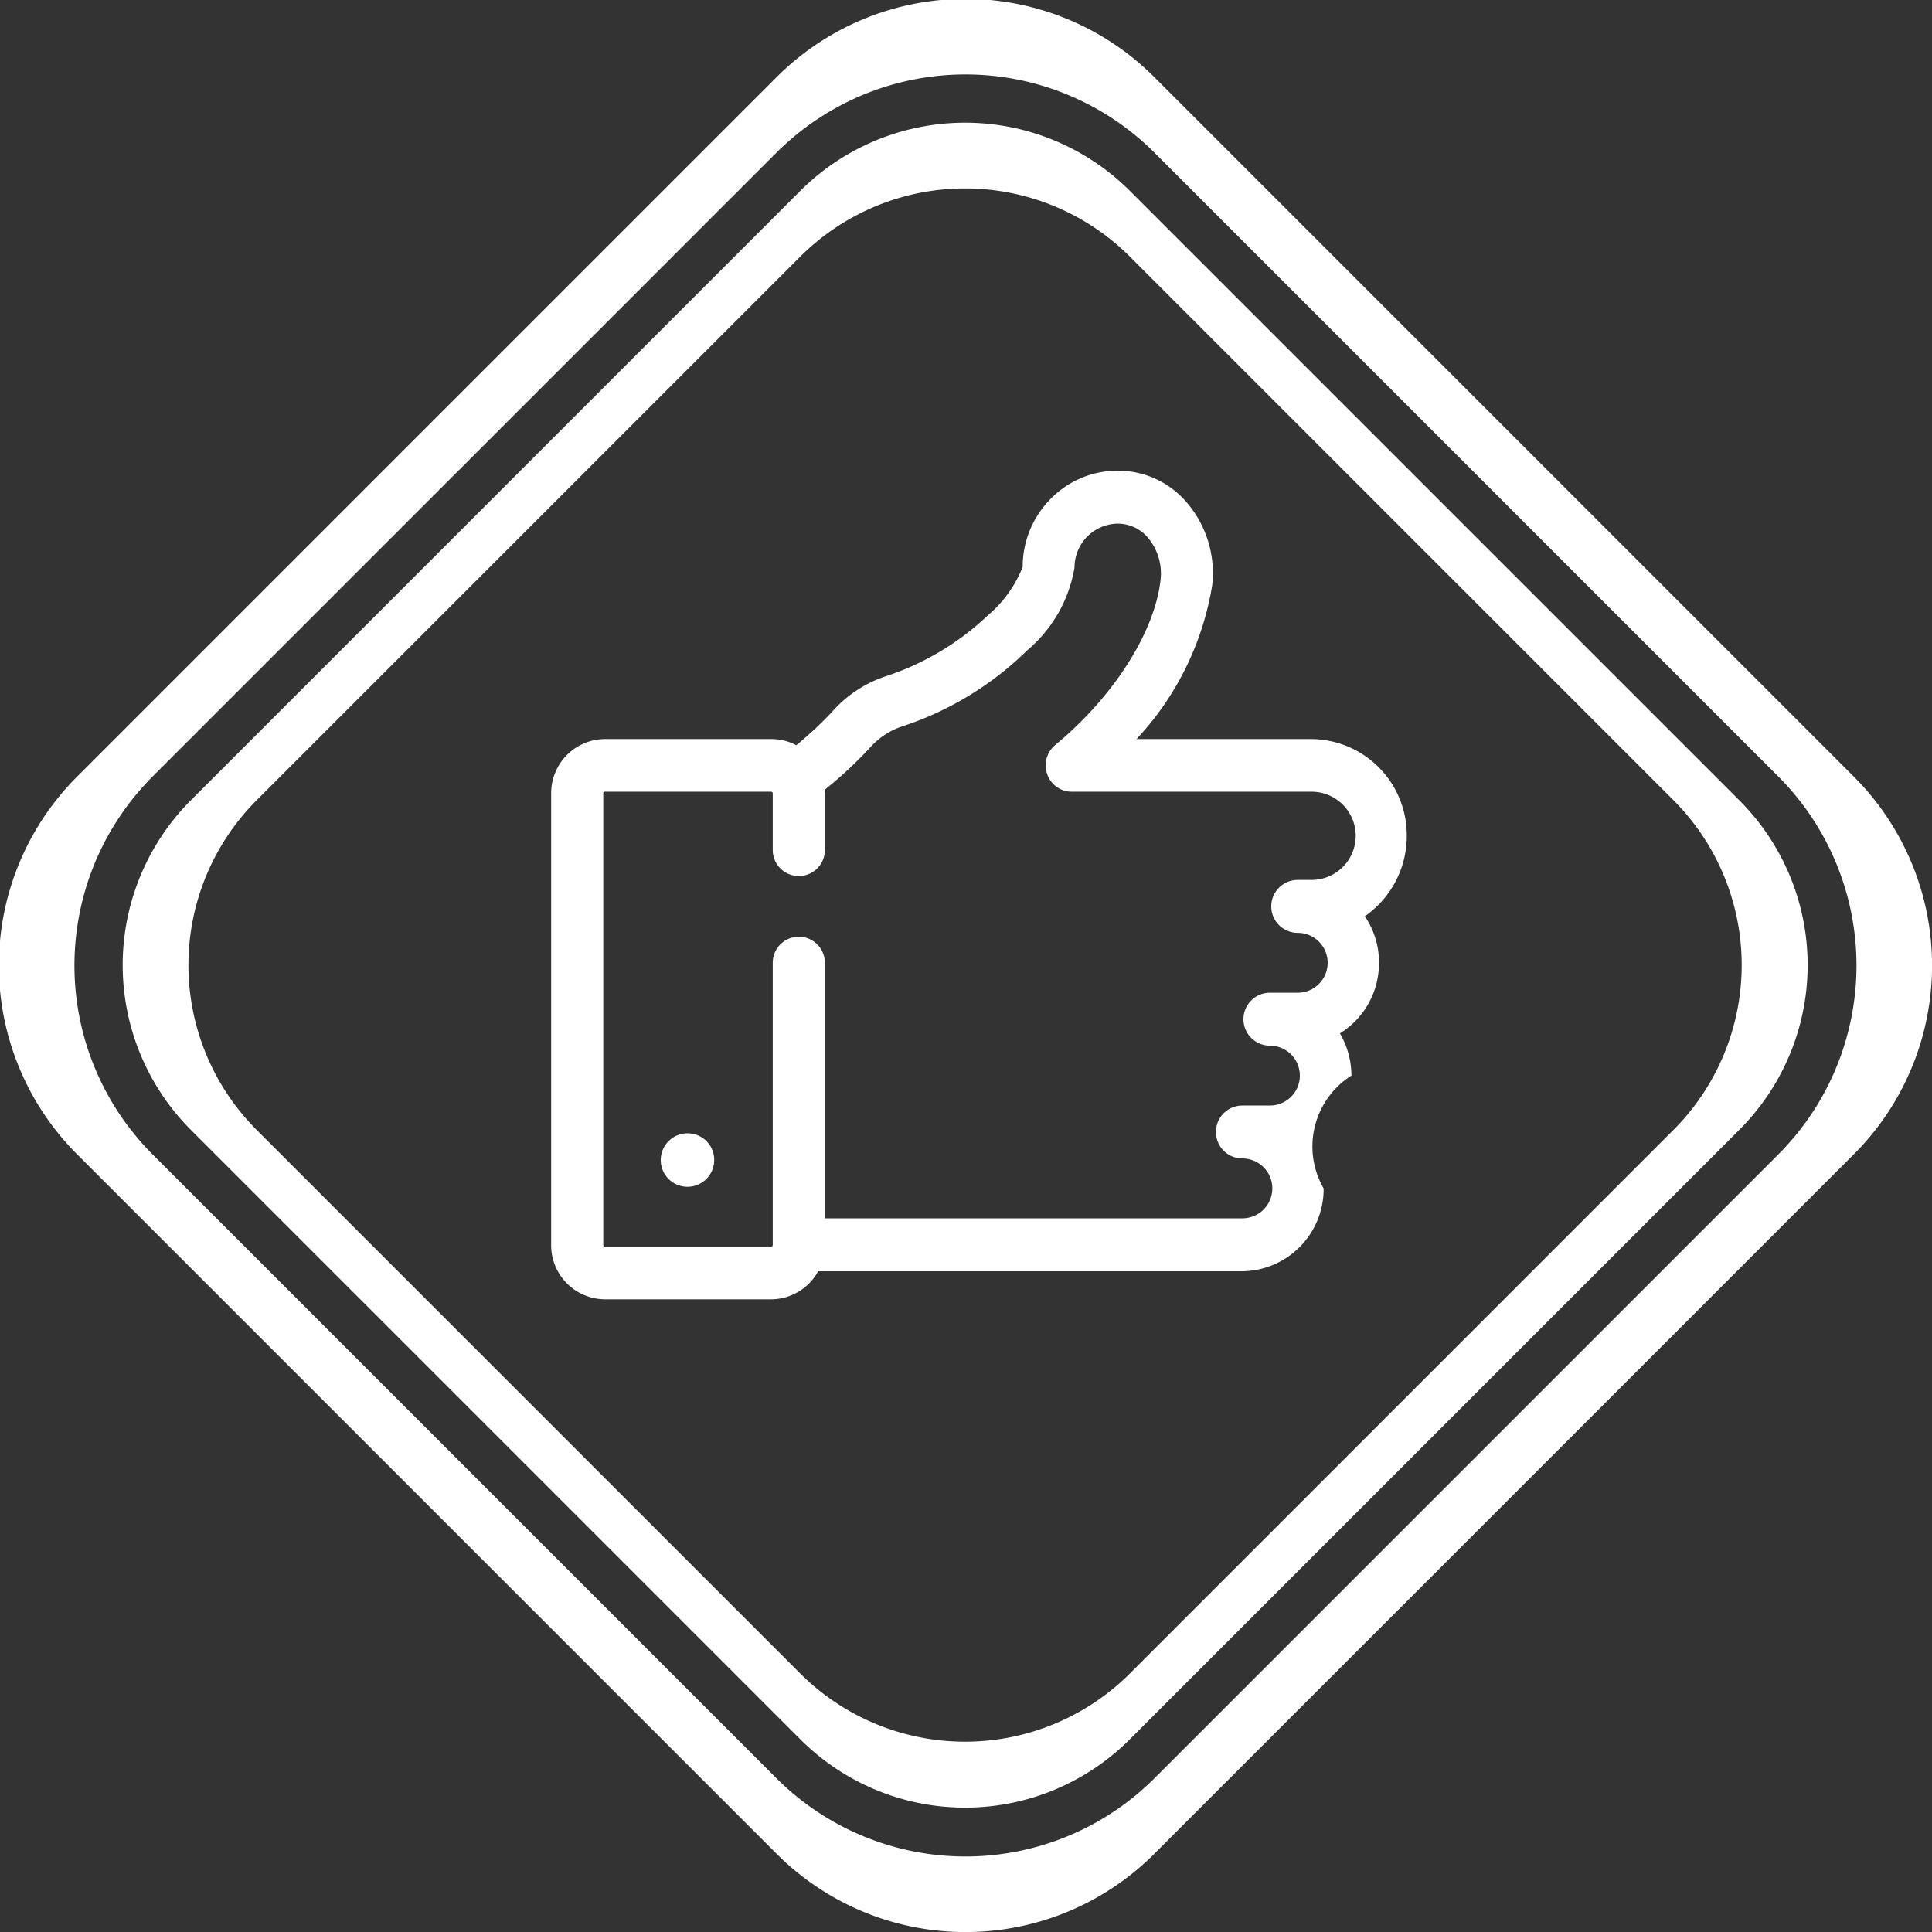
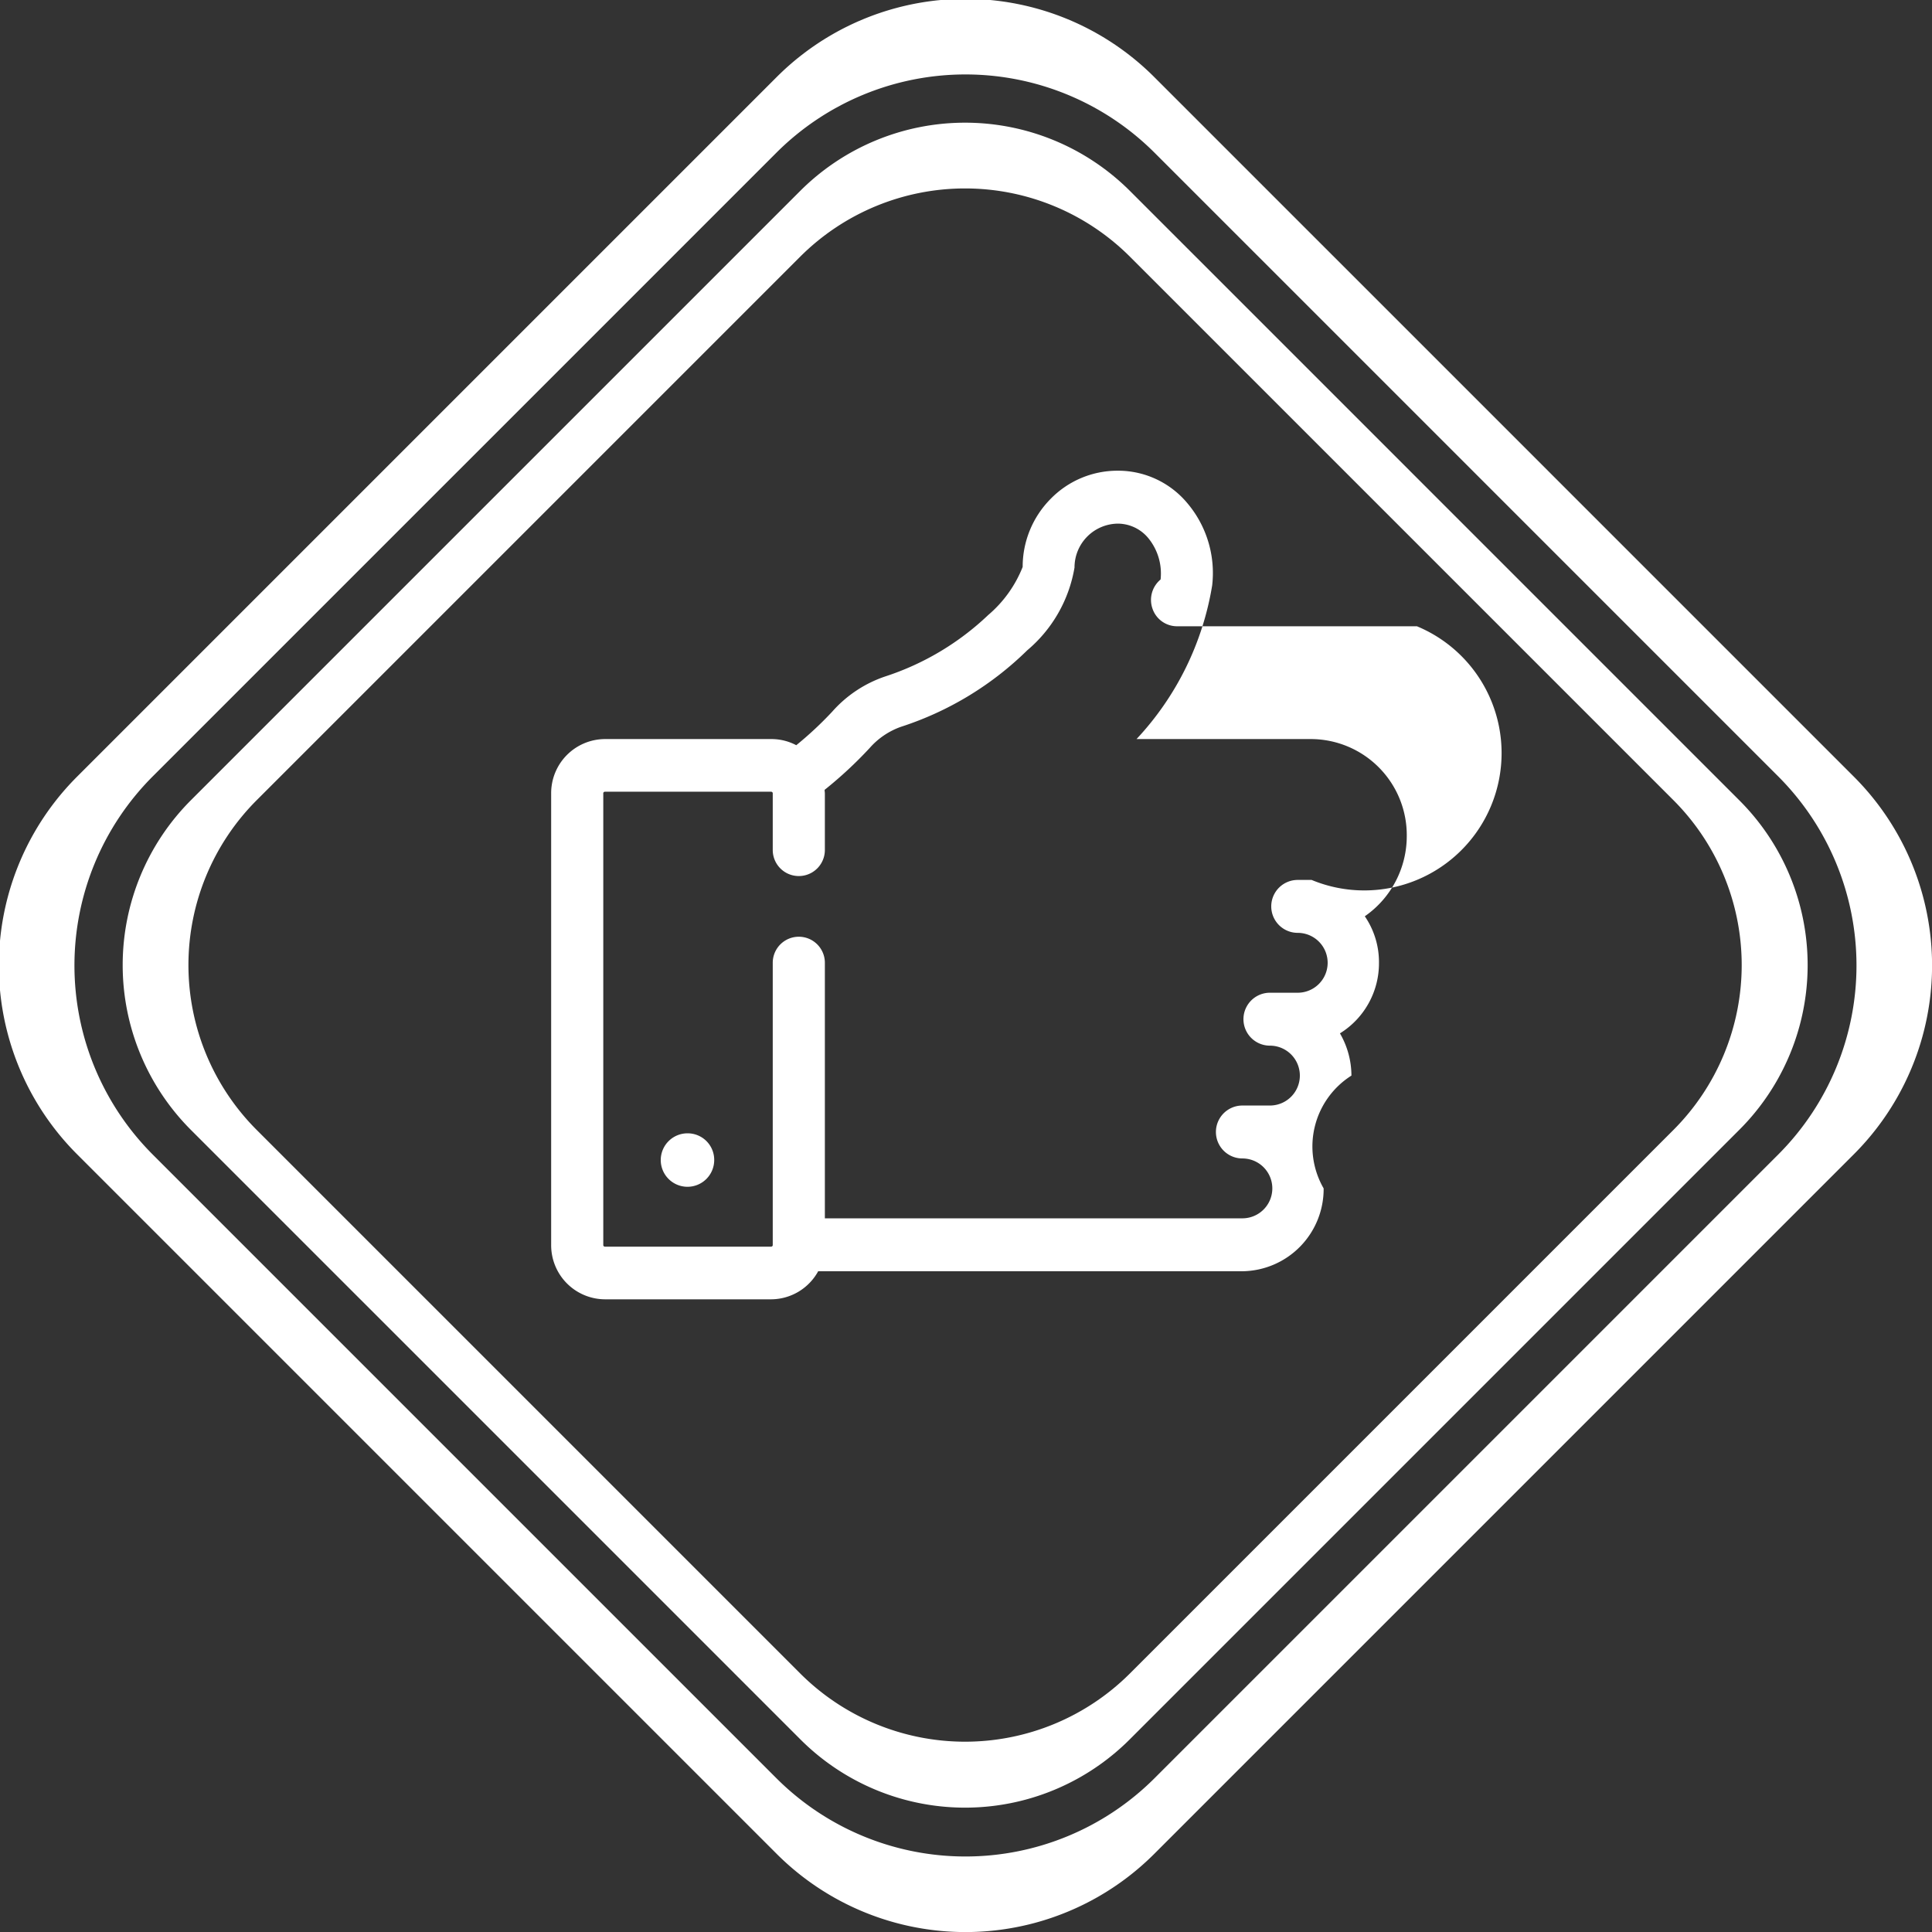
<svg xmlns="http://www.w3.org/2000/svg" width="72.28" height="72.28" viewBox="0 0 72.28 72.28">
  <rect x="0" y="0" width="72.28" height="72.28" fill="#333333" stroke="none" />
  <defs>
    <style>
      .cls-1 {
        fill: #fff;
        fill-rule: evenodd;
      }
    </style>
  </defs>
-   <path id="_2" data-name="2" class="cls-1" d="M2455.27,1691.43l26.16-26.16a9.989,9.989,0,0,1,14.14,0l26.16,26.16a9.989,9.989,0,0,1,0,14.14l-26.16,26.16a9.989,9.989,0,0,1-14.14,0l-26.16-26.16A9.989,9.989,0,0,1,2455.27,1691.43Zm2.82,0,23.34-23.34a10.007,10.007,0,0,1,14.14,0l23.34,23.34a10.007,10.007,0,0,1,0,14.14l-23.34,23.34a10.007,10.007,0,0,1-14.14,0l-23.34-23.34A10.007,10.007,0,0,1,2458.09,1691.43Zm1.43,0.89,22.8-22.8a8.727,8.727,0,0,1,12.33,0l22.8,22.8a8.709,8.709,0,0,1,0,12.33l-22.8,22.8a8.709,8.709,0,0,1-12.33,0l-22.8-22.8A8.727,8.727,0,0,1,2459.52,1692.32Zm2.46,0,20.34-20.34a8.727,8.727,0,0,1,12.33,0l20.34,20.34a8.727,8.727,0,0,1,0,12.33l-20.34,20.34a8.727,8.727,0,0,1-12.33,0l-20.34-20.34A8.727,8.727,0,0,1,2461.98,1692.32Zm43.03,1.33a3.594,3.594,0,0,0-3.56-3.62h-6.55a11.014,11.014,0,0,0,2.83-5.75,4.047,4.047,0,0,0-.95-3.1,3.371,3.371,0,0,0-2.54-1.19h-0.04a3.493,3.493,0,0,0-2.51,1.05,3.61,3.61,0,0,0-1.05,2.55,4.559,4.559,0,0,1-1.29,1.8,10.147,10.147,0,0,1-3.86,2.3,4.611,4.611,0,0,0-1.98,1.32,13.441,13.441,0,0,1-1.34,1.25,1.981,1.981,0,0,0-.94-0.23h-6.22a2.023,2.023,0,0,0-2.01,2.04v16.88a2.023,2.023,0,0,0,2.01,2.04h6.22a2.017,2.017,0,0,0,1.76-1.05h15.87a3.078,3.078,0,0,0,3.04-3.1,3.138,3.138,0,0,1,1.04-4.22,3.17,3.17,0,0,0-.43-1.58,3.083,3.083,0,0,0,1.46-2.64,3.034,3.034,0,0,0-.53-1.74A3.653,3.653,0,0,0,2505.01,1693.65Zm-3.56,1.65h-0.52a0.99,0.99,0,0,0,0,1.98,1.12,1.12,0,0,1,0,2.24h-1.04a0.99,0.99,0,0,0,0,1.98,1.12,1.12,0,0,1,0,2.24h-1.03a0.99,0.99,0,0,0,0,1.98,1.12,1.12,0,0,1,0,2.24h-15.62v-9.56a0.975,0.975,0,1,0-1.95,0v10.55a0.061,0.061,0,0,1-.06.07h-6.22a0.061,0.061,0,0,1-.06-0.07v-16.88a0.061,0.061,0,0,1,.06-0.07h6.22a0.061,0.061,0,0,1,.06.07v2.11a0.975,0.975,0,1,0,1.95,0v-2.11c0-.05-0.01-0.09-0.01-0.14a15.4,15.4,0,0,0,1.69-1.57,2.8,2.8,0,0,1,1.17-.79,12.013,12.013,0,0,0,4.72-2.86,5.168,5.168,0,0,0,1.77-3.1,1.639,1.639,0,0,1,1.64-1.64,1.488,1.488,0,0,1,1.11.53,2.086,2.086,0,0,1,.47,1.56c-0.21,1.96-1.76,4.39-3.94,6.19a0.992,0.992,0,0,0-.3,1.1,0.971,0.971,0,0,0,.92.65h8.97A1.65,1.65,0,0,1,2501.45,1695.3Zm-23.33,9.48a1,1,0,1,0,.98,1A0.992,0.992,0,0,0,2478.12,1704.78Z" transform="translate(-2452.38 -1662.38)" />
+   <path id="_2" data-name="2" class="cls-1" d="M2455.27,1691.43l26.16-26.16a9.989,9.989,0,0,1,14.14,0l26.16,26.16a9.989,9.989,0,0,1,0,14.14l-26.16,26.16a9.989,9.989,0,0,1-14.14,0l-26.16-26.16A9.989,9.989,0,0,1,2455.27,1691.43Zm2.82,0,23.34-23.34a10.007,10.007,0,0,1,14.14,0l23.34,23.34a10.007,10.007,0,0,1,0,14.14l-23.34,23.34a10.007,10.007,0,0,1-14.14,0l-23.34-23.34A10.007,10.007,0,0,1,2458.09,1691.43Zm1.43,0.89,22.8-22.8a8.727,8.727,0,0,1,12.33,0l22.8,22.8a8.709,8.709,0,0,1,0,12.33l-22.8,22.8a8.709,8.709,0,0,1-12.33,0l-22.8-22.8A8.727,8.727,0,0,1,2459.52,1692.32Zm2.46,0,20.34-20.34a8.727,8.727,0,0,1,12.33,0l20.34,20.34a8.727,8.727,0,0,1,0,12.33l-20.34,20.34a8.727,8.727,0,0,1-12.33,0l-20.34-20.34A8.727,8.727,0,0,1,2461.98,1692.32Zm43.03,1.33a3.594,3.594,0,0,0-3.56-3.62h-6.55a11.014,11.014,0,0,0,2.83-5.75,4.047,4.047,0,0,0-.95-3.1,3.371,3.371,0,0,0-2.54-1.19h-0.04a3.493,3.493,0,0,0-2.51,1.05,3.61,3.61,0,0,0-1.05,2.55,4.559,4.559,0,0,1-1.29,1.8,10.147,10.147,0,0,1-3.86,2.3,4.611,4.611,0,0,0-1.98,1.32,13.441,13.441,0,0,1-1.34,1.25,1.981,1.981,0,0,0-.94-0.23h-6.22a2.023,2.023,0,0,0-2.01,2.04v16.88a2.023,2.023,0,0,0,2.01,2.04h6.22a2.017,2.017,0,0,0,1.76-1.05h15.87a3.078,3.078,0,0,0,3.04-3.1,3.138,3.138,0,0,1,1.04-4.22,3.17,3.17,0,0,0-.43-1.58,3.083,3.083,0,0,0,1.46-2.64,3.034,3.034,0,0,0-.53-1.74A3.653,3.653,0,0,0,2505.01,1693.65Zm-3.56,1.65h-0.52a0.99,0.99,0,0,0,0,1.98,1.12,1.12,0,0,1,0,2.24h-1.04a0.99,0.99,0,0,0,0,1.98,1.12,1.12,0,0,1,0,2.24h-1.03a0.99,0.99,0,0,0,0,1.98,1.12,1.12,0,0,1,0,2.24h-15.62v-9.56a0.975,0.975,0,1,0-1.95,0v10.55a0.061,0.061,0,0,1-.06.07h-6.22a0.061,0.061,0,0,1-.06-0.07v-16.88a0.061,0.061,0,0,1,.06-0.07h6.22a0.061,0.061,0,0,1,.06.07v2.11a0.975,0.975,0,1,0,1.95,0v-2.11c0-.05-0.01-0.09-0.01-0.14a15.4,15.4,0,0,0,1.69-1.57,2.8,2.8,0,0,1,1.17-.79,12.013,12.013,0,0,0,4.72-2.86,5.168,5.168,0,0,0,1.77-3.1,1.639,1.639,0,0,1,1.64-1.64,1.488,1.488,0,0,1,1.11.53,2.086,2.086,0,0,1,.47,1.56a0.992,0.992,0,0,0-.3,1.1,0.971,0.971,0,0,0,.92.65h8.97A1.65,1.65,0,0,1,2501.45,1695.3Zm-23.33,9.48a1,1,0,1,0,.98,1A0.992,0.992,0,0,0,2478.12,1704.78Z" transform="translate(-2452.38 -1662.38)" />
</svg>